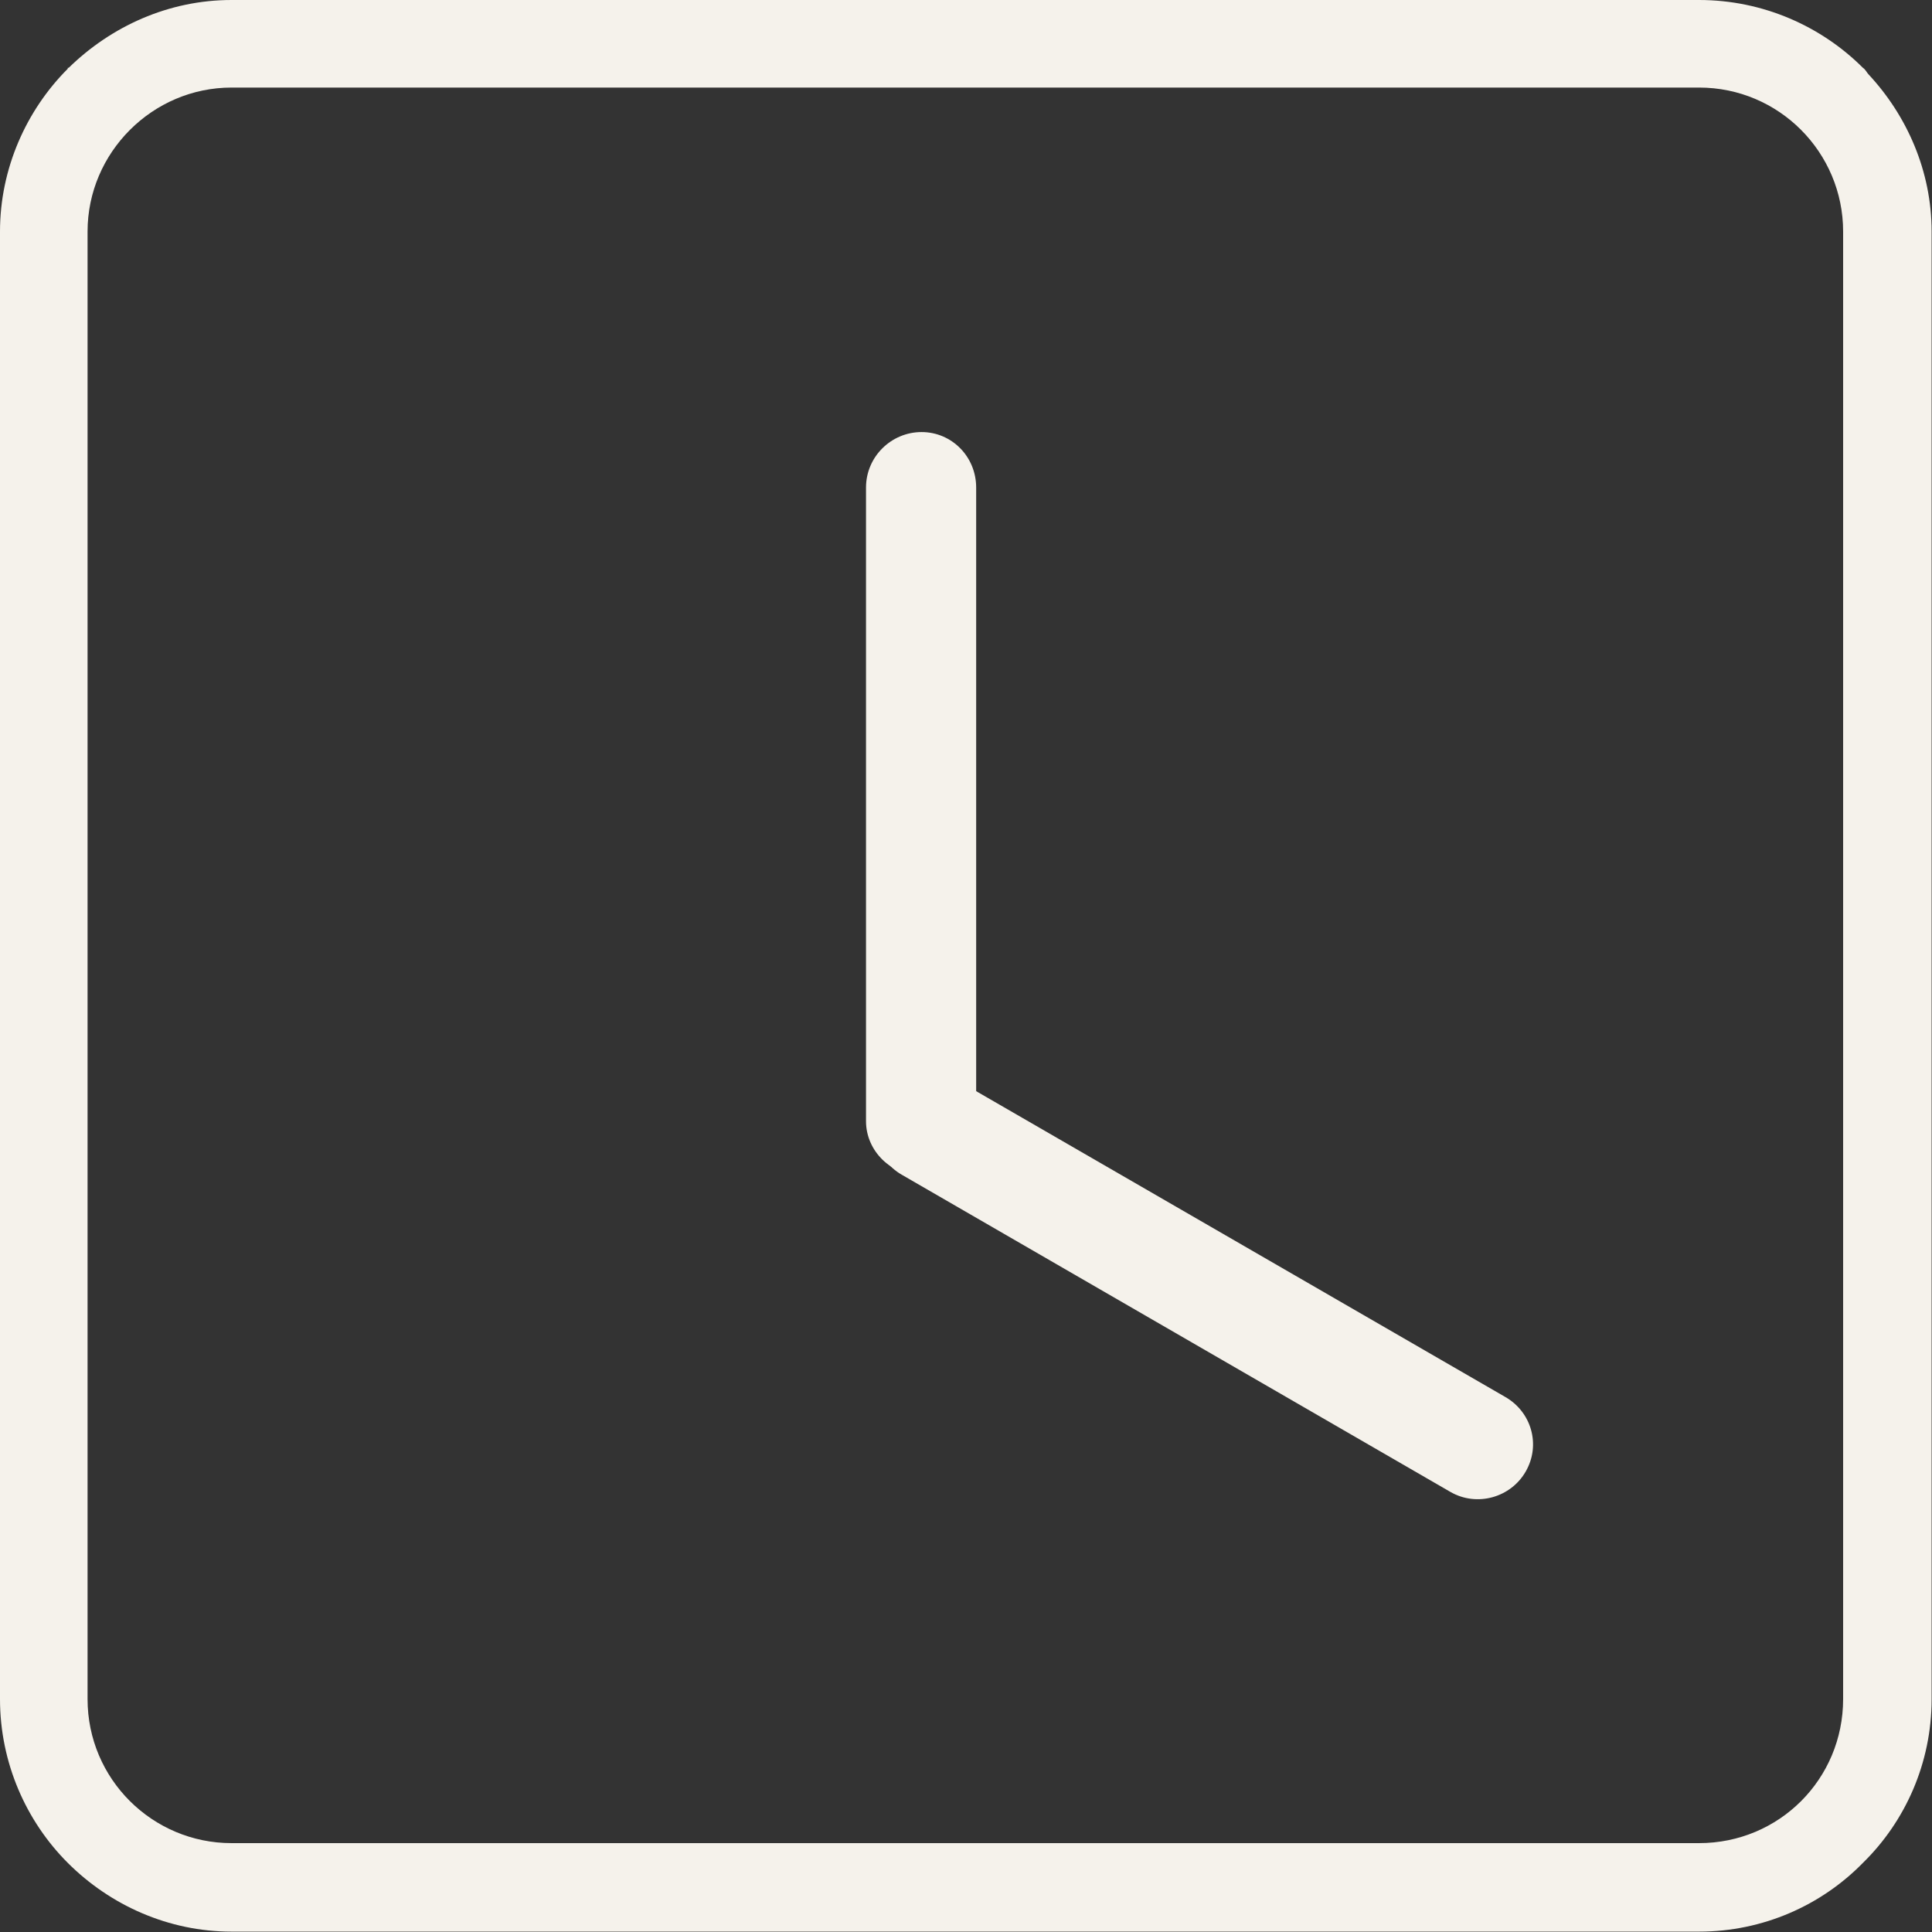
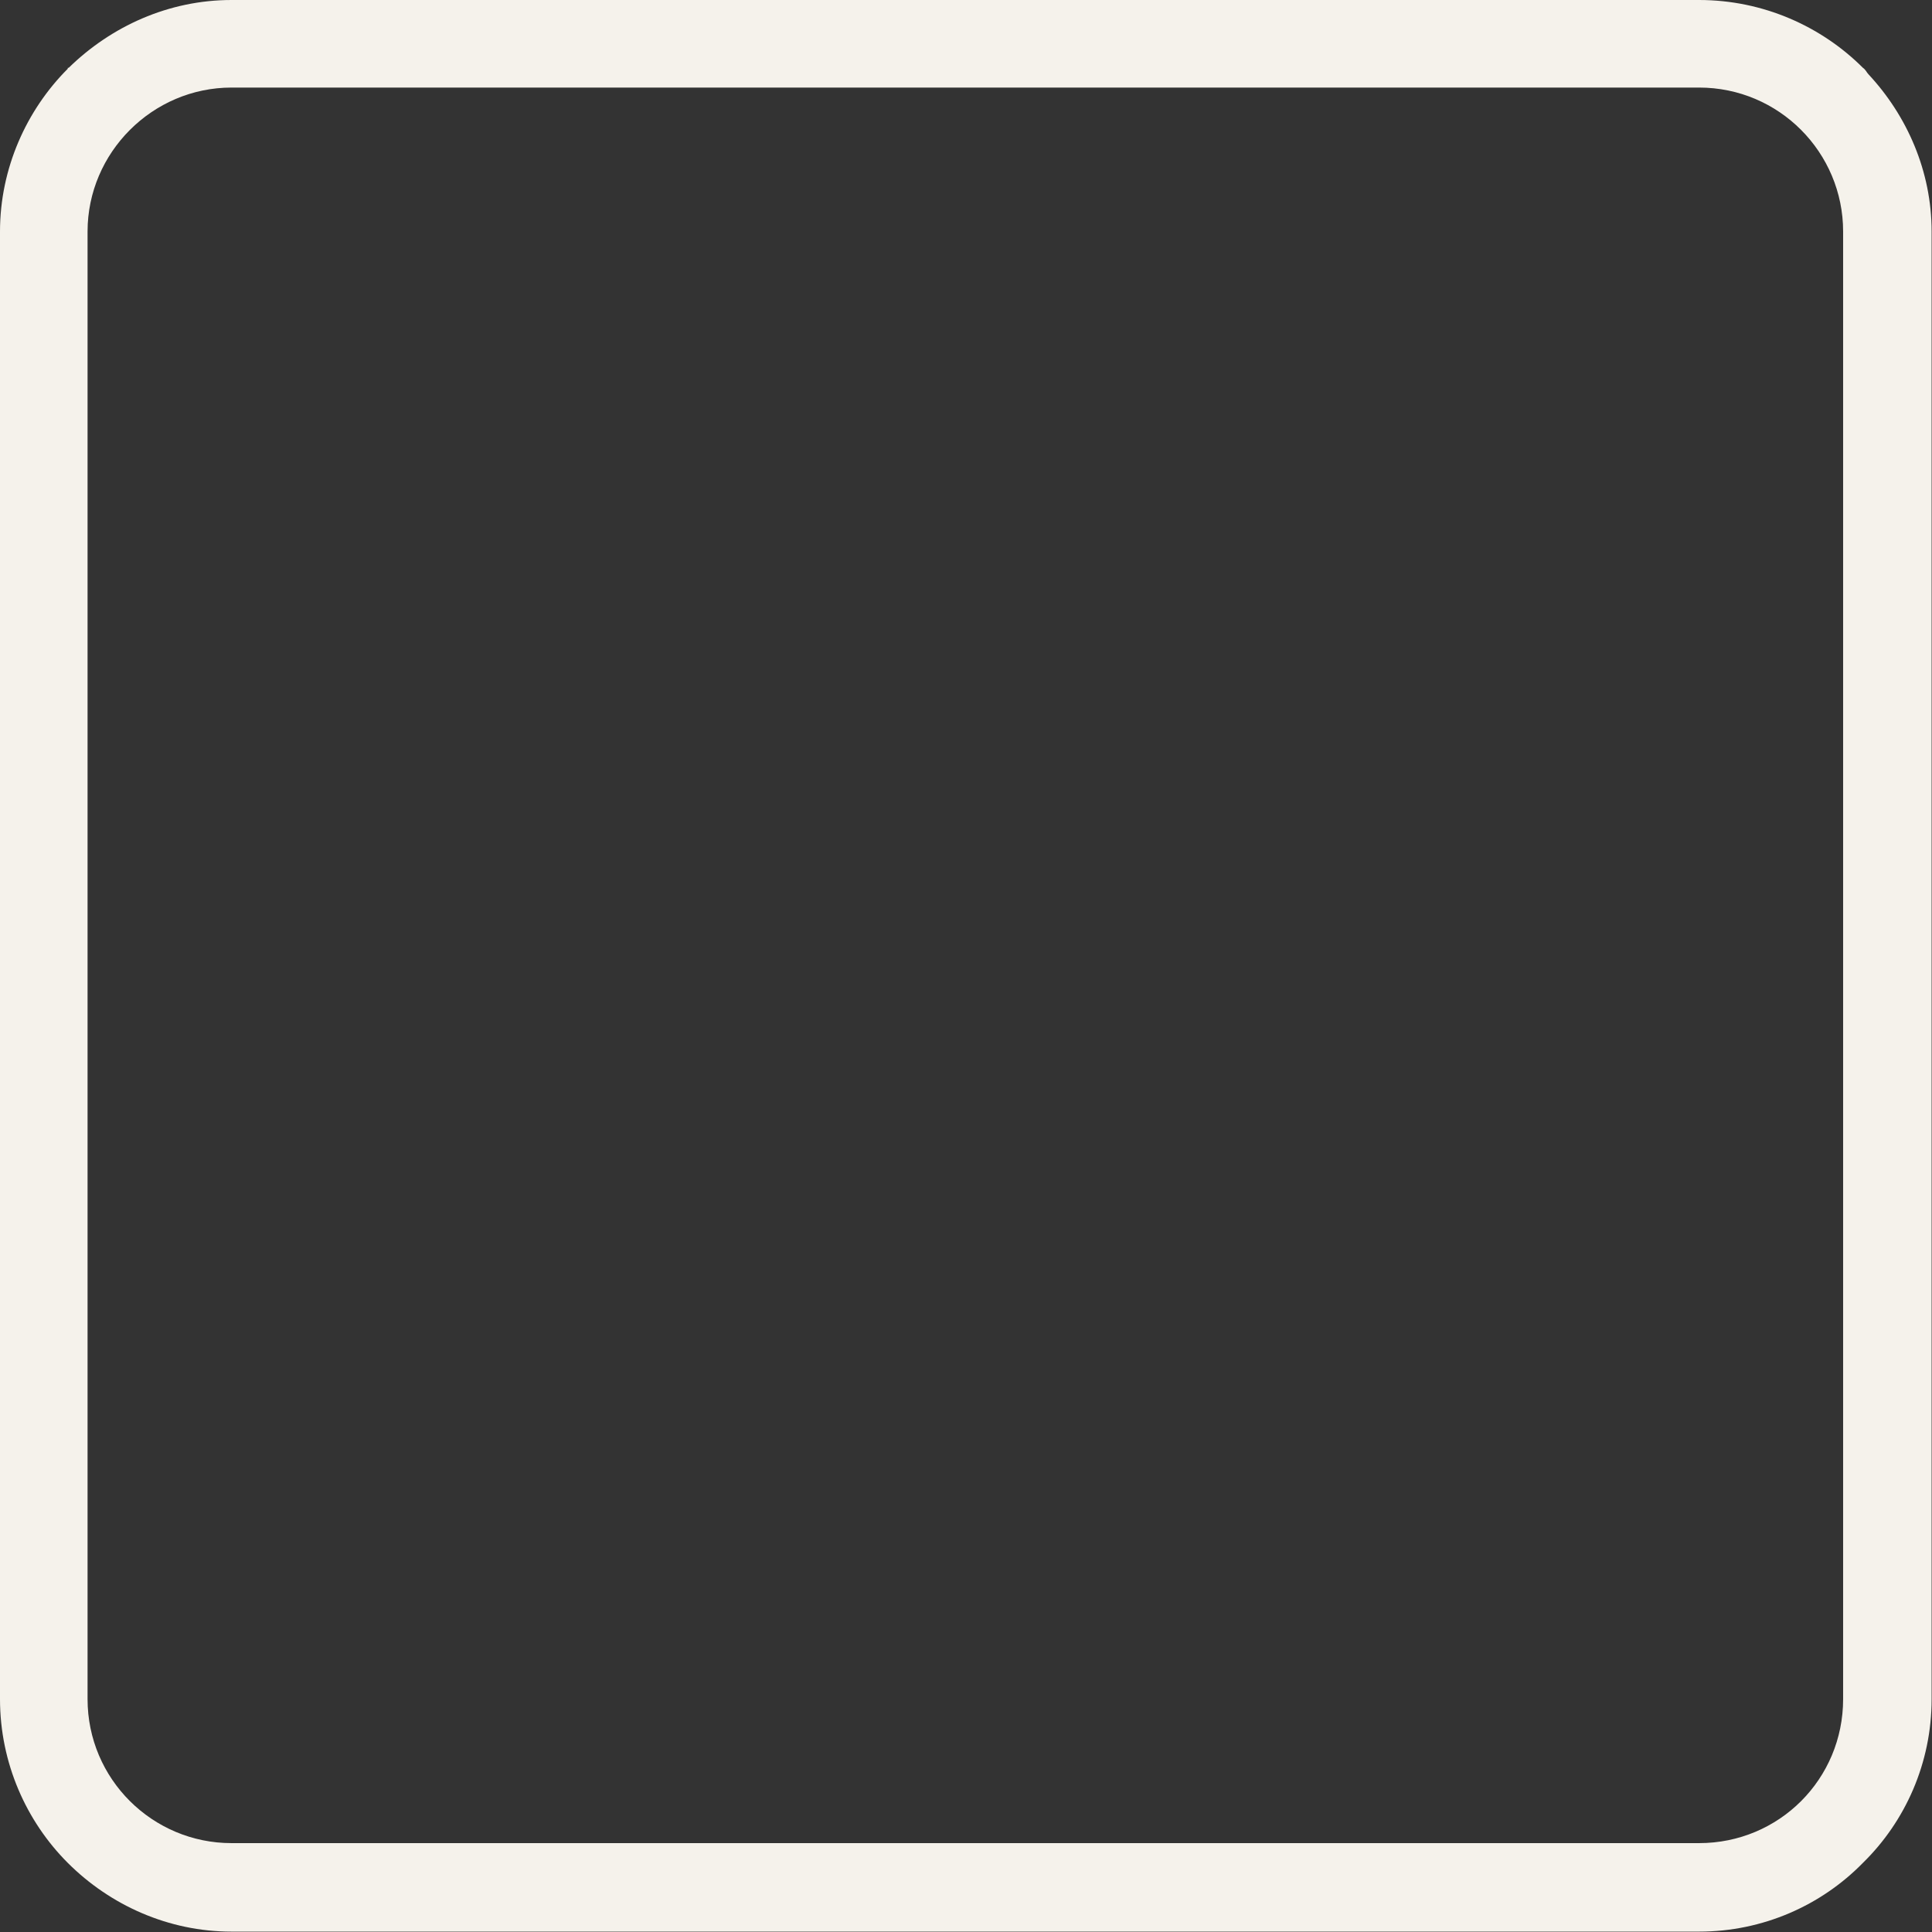
<svg xmlns="http://www.w3.org/2000/svg" viewBox="0 0 20.52 20.52" data-guides="{&quot;vertical&quot;:[],&quot;horizontal&quot;:[]}">
  <rect x="0" y="0" width="20.52" height="20.52" fill="#333333" stroke="none" />
  <defs />
  <path fill="#f5f2eb" stroke="none" fill-opacity="1" stroke-width="1" stroke-opacity="1" clip-rule="evenodd" color="rgb(51, 51, 51)" fill-rule="evenodd" text-rendering="geometricprecision" class="fil0" id="tSvg1370431c545" title="Path 1" d="M2.459 0C7.655 0 12.851 0 18.046 0C18.726 0 19.346 0.28 19.786 0.72C19.816 0.74 19.826 0.77 19.846 0.79C20.256 1.23 20.516 1.82 20.516 2.459C20.516 7.655 20.516 12.851 20.516 18.046C20.516 18.726 20.236 19.346 19.786 19.786C19.346 20.236 18.726 20.516 18.046 20.516C12.851 20.516 7.655 20.516 2.459 20.516C1.79 20.516 1.17 20.236 0.72 19.786C0.72 19.786 0.72 19.786 0.72 19.786C0.28 19.346 0 18.726 0 18.046C0 12.851 0 7.655 0 2.459C0 1.79 0.28 1.17 0.72 0.73C0.72 0.73 0.72 0.72 0.72 0.72C0.72 0.72 0.73 0.72 0.73 0.72C0.73 0.72 0.73 0.72 0.73 0.72C1.18 0.28 1.79 0 2.459 0ZM2.459 0.93C7.655 0.93 12.851 0.93 18.046 0.93C18.896 0.93 19.576 1.62 19.576 2.459C19.576 7.655 19.576 12.851 19.576 18.046C19.576 18.896 18.896 19.576 18.046 19.576C12.851 19.576 7.655 19.576 2.459 19.576C1.62 19.576 0.93 18.896 0.93 18.046C0.93 12.851 0.93 7.655 0.93 2.459C0.93 1.62 1.62 0.93 2.459 0.93Z" />
-   <path fill="#f5f2eb" stroke="none" fill-opacity="1" stroke-width="1" stroke-opacity="1" clip-rule="evenodd" color="rgb(51, 51, 51)" text-rendering="geometricprecision" class="fil1" id="tSvg123591aef5c" title="Path 2" d="M9.198 5.179C9.198 4.849 9.468 4.589 9.788 4.589C10.108 4.589 10.368 4.849 10.368 5.179C9.978 5.179 9.588 5.179 9.198 5.179ZM9.198 11.908C9.198 9.665 9.198 7.422 9.198 5.179C9.588 5.179 9.978 5.179 10.368 5.179C10.368 7.422 10.368 9.665 10.368 11.908C9.978 11.908 9.588 11.908 9.198 11.908ZM10.368 11.908C10.368 12.227 10.108 12.487 9.788 12.487C9.468 12.487 9.198 12.227 9.198 11.908C9.588 11.908 9.978 11.908 10.368 11.908Z" />
-   <path fill="#f5f2eb" stroke="none" fill-opacity="1" stroke-width="1" stroke-opacity="1" clip-rule="evenodd" color="rgb(51, 51, 51)" text-rendering="geometricprecision" class="fil1" id="tSvgcdba87fde9" title="Path 3" d="M15.987 14.837C16.267 14.997 16.366 15.347 16.206 15.627C16.047 15.907 15.687 16.007 15.407 15.847C15.6 15.51 15.793 15.173 15.987 14.837ZM10.158 11.468C12.101 12.591 14.044 13.714 15.987 14.837C15.793 15.173 15.6 15.51 15.407 15.847C13.464 14.723 11.521 13.6 9.578 12.477C9.771 12.141 9.964 11.804 10.158 11.468ZM9.578 12.477C9.298 12.317 9.208 11.957 9.368 11.678C9.528 11.398 9.878 11.308 10.158 11.468C9.964 11.804 9.771 12.141 9.578 12.477Z" />
</svg>